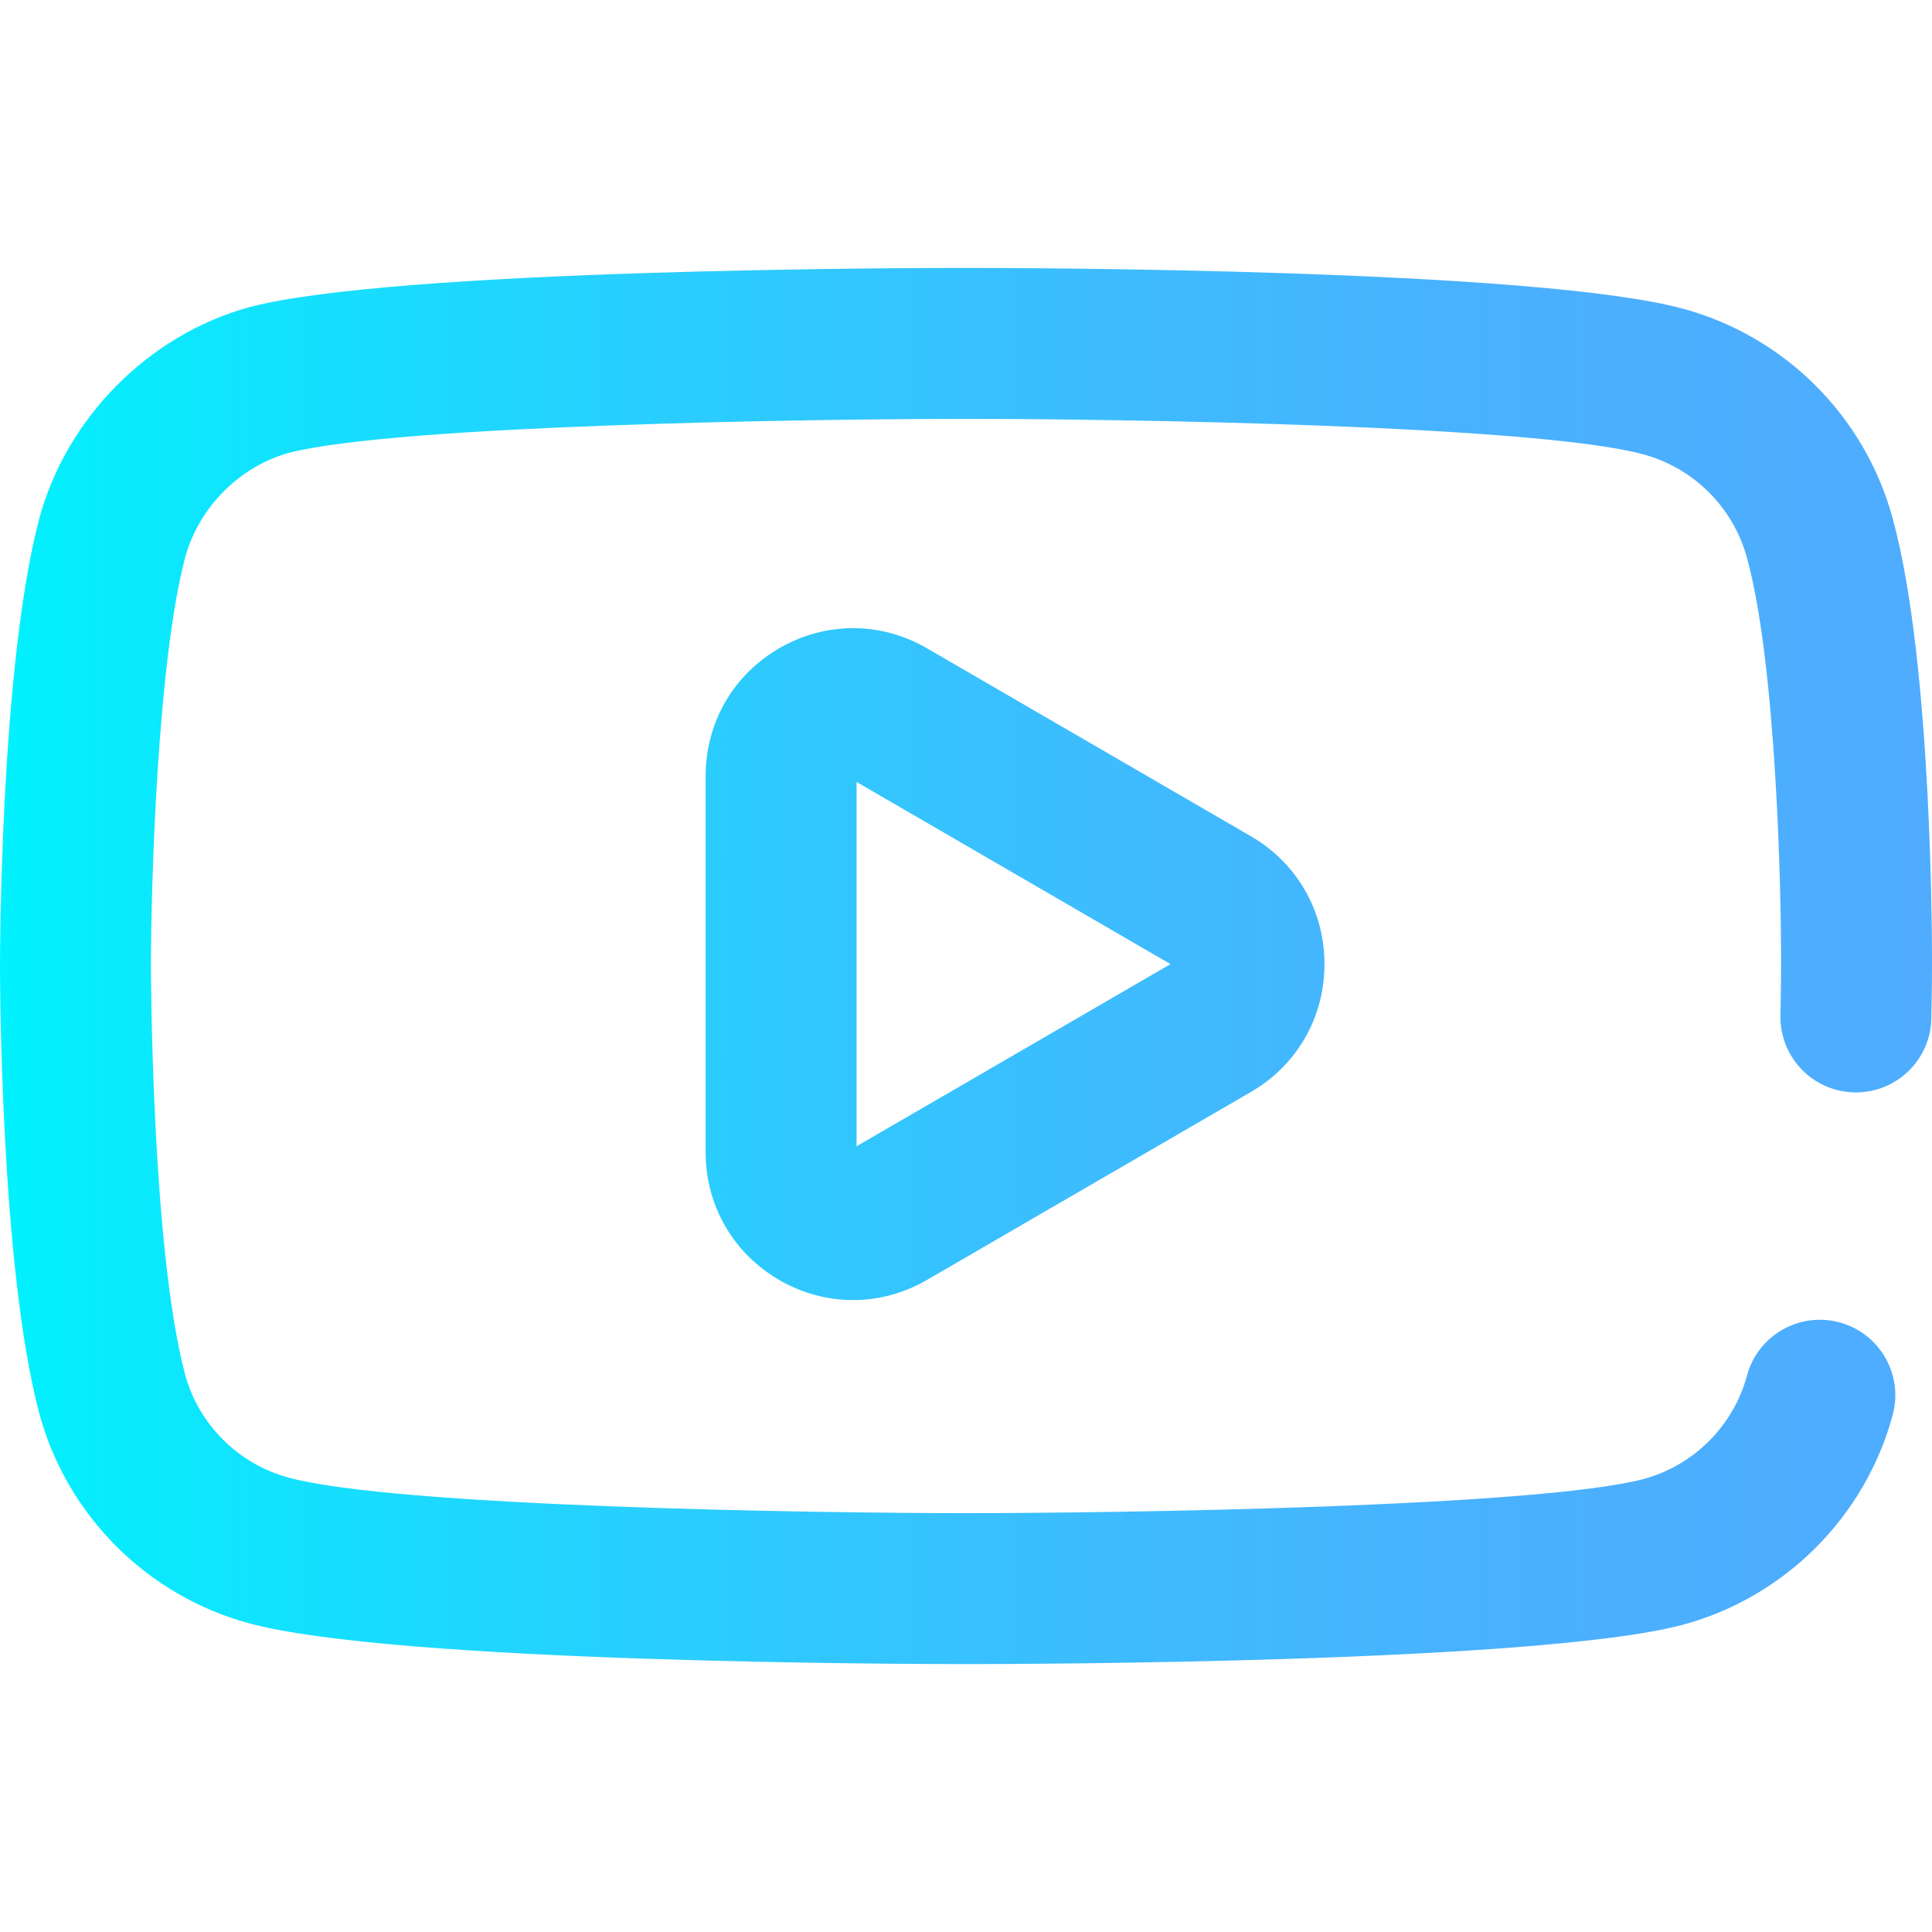
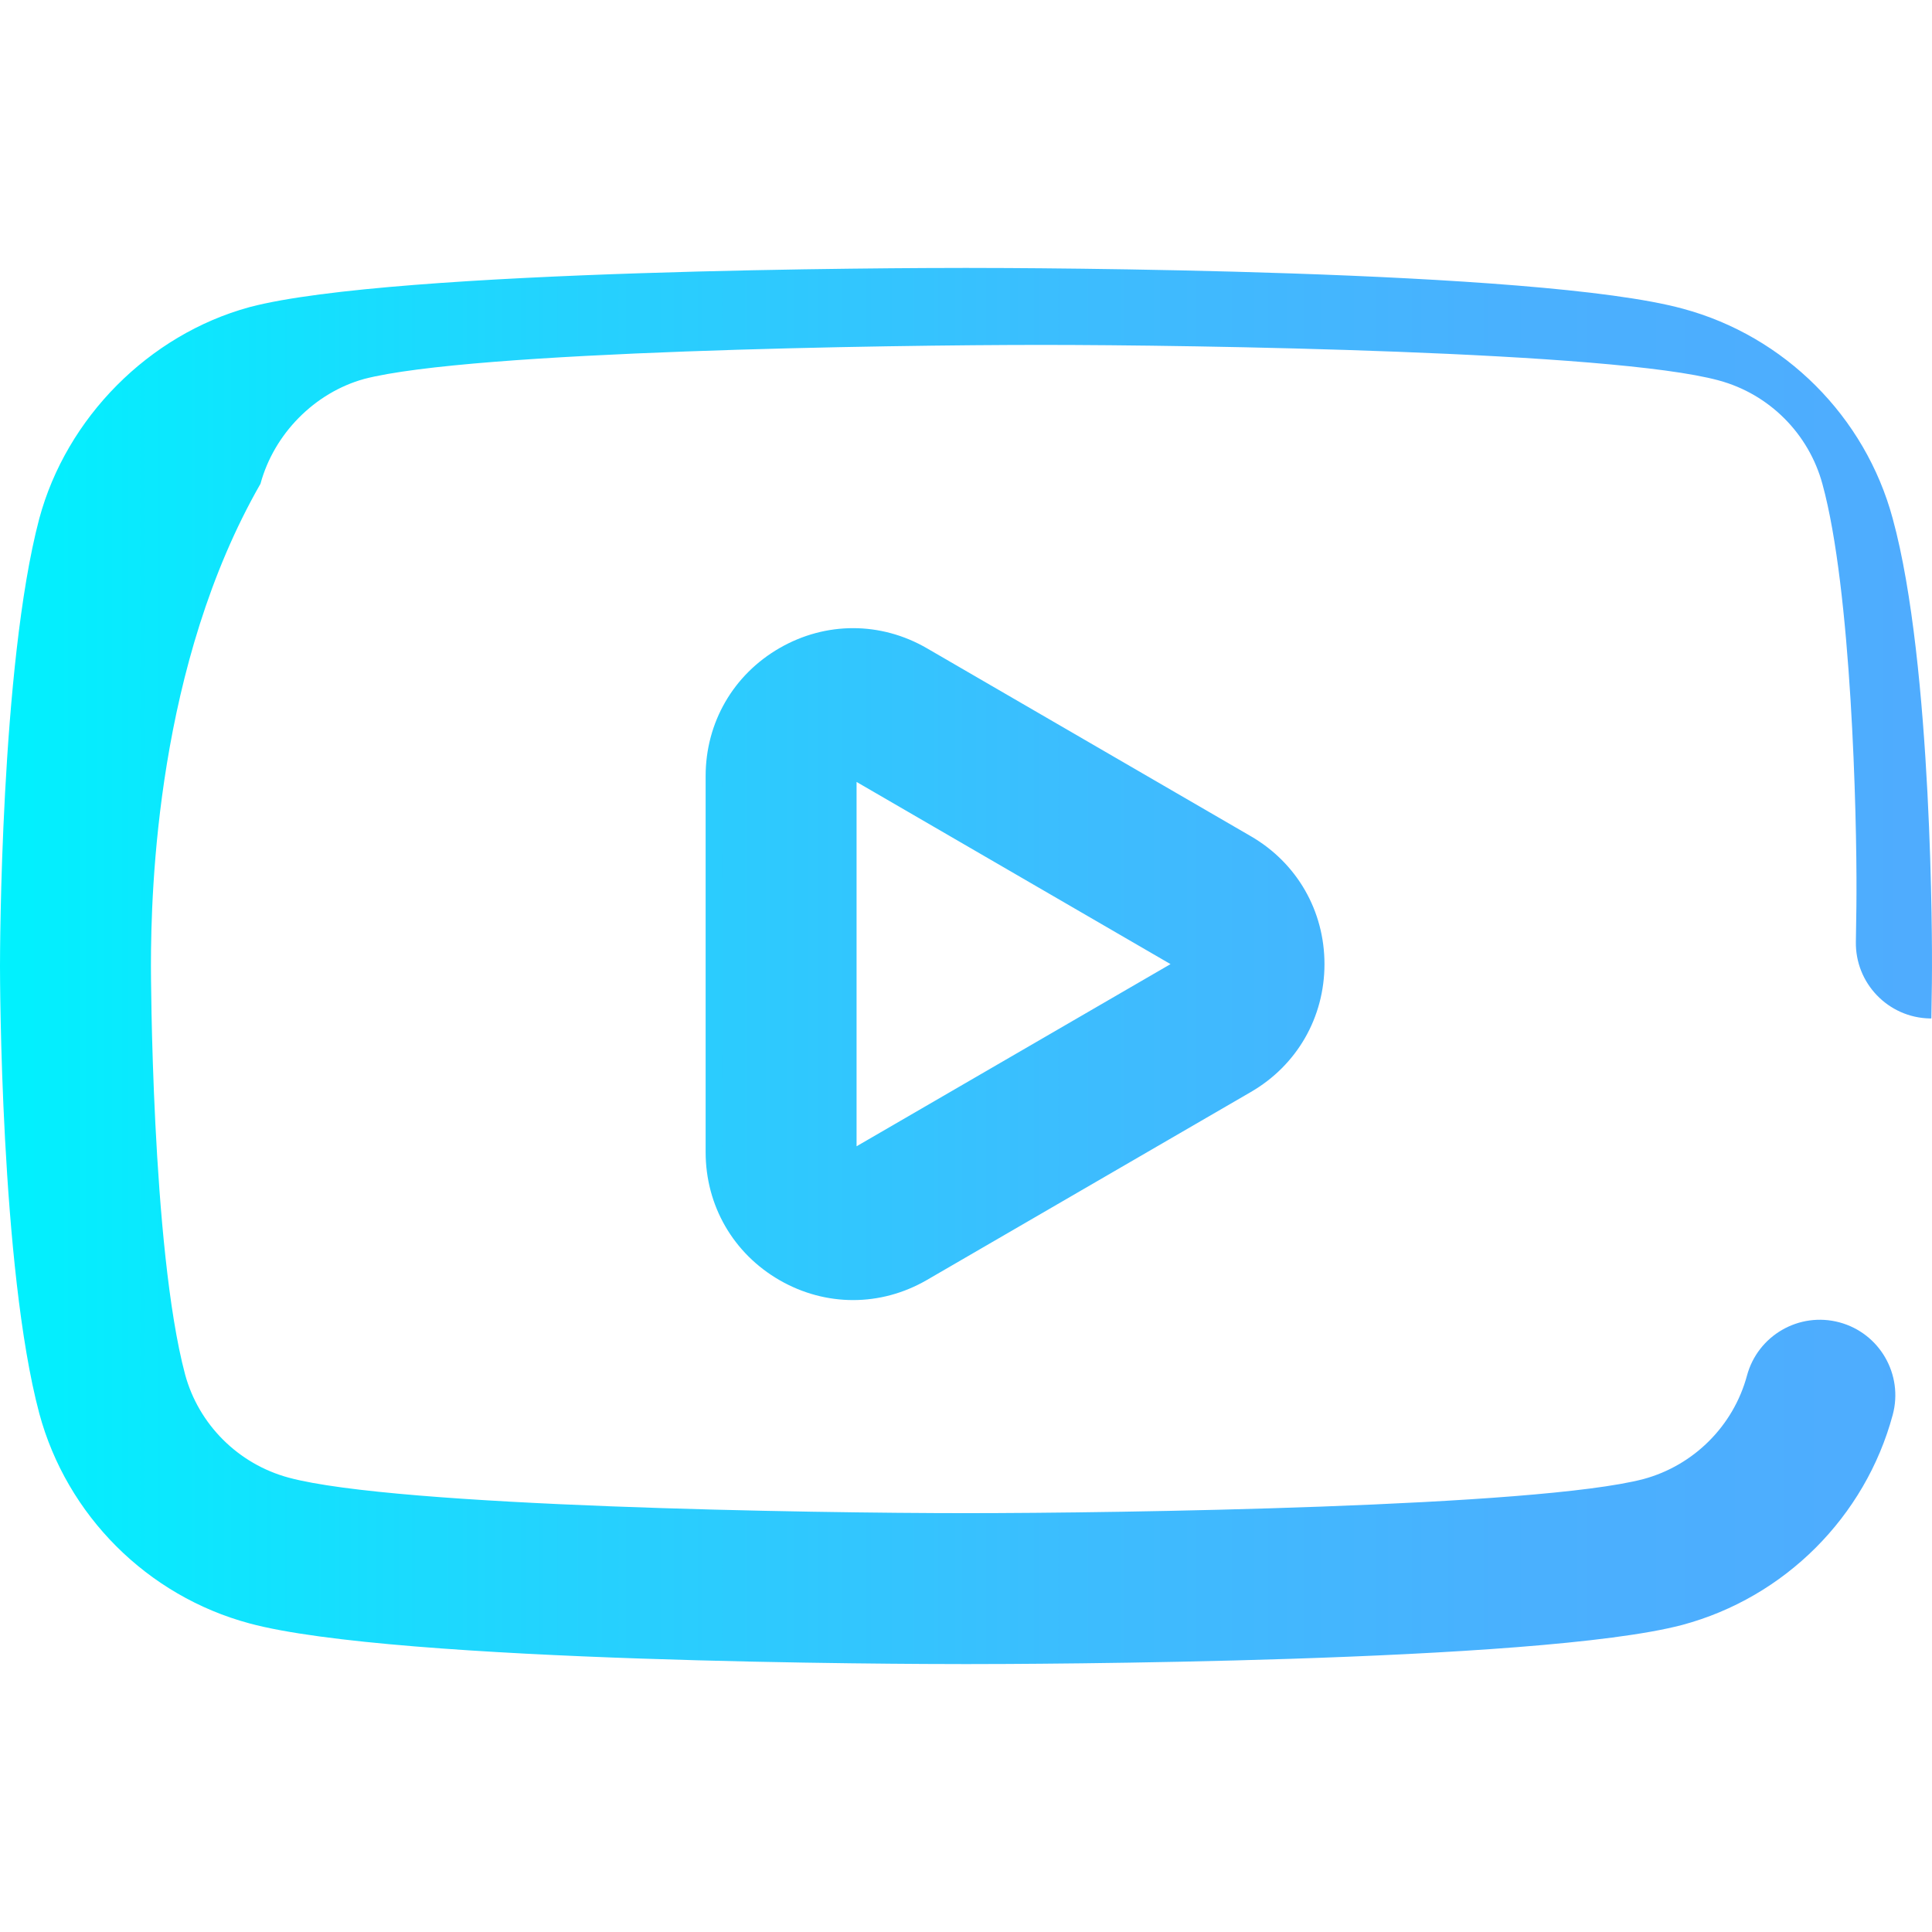
<svg xmlns="http://www.w3.org/2000/svg" id="Capa_1" x="0px" y="0px" viewBox="0 0 512.001 512.001" style="enable-background:new 0 0 512.001 512.001;" xml:space="preserve">
  <linearGradient id="SVGID_1_" gradientUnits="userSpaceOnUse" x1="0" y1="257.998" x2="512.001" y2="257.998" gradientTransform="matrix(1 0 0 -1 0 513.999)">
    <stop offset="0" style="stop-color:#00F2FE" />
    <stop offset="0.021" style="stop-color:#03EFFE" />
    <stop offset="0.293" style="stop-color:#24D2FE" />
    <stop offset="0.554" style="stop-color:#3CBDFE" />
    <stop offset="0.796" style="stop-color:#4AB0FE" />
    <stop offset="1" style="stop-color:#4FACFE" />
  </linearGradient>
-   <path style="fill:url(#SVGID_1_);" d="M255.999,441.001c-15.354,0-151.129-0.303-189.899-10.787 c-27.048-7.272-48.398-28.596-55.69-55.642C0.118,335.932,0,259.246,0,256.001c0-3.229,0.118-79.521,10.38-118.461 c0.01-0.037,0.02-0.073,0.029-0.11c7.21-26.738,29.043-48.725,55.624-56.011c0.068-0.019,0.136-0.037,0.205-0.056 c38.329-10.071,174.375-10.362,189.761-10.362c15.397,0,151.535,0.303,189.951,10.801c26.997,7.259,48.347,28.582,55.639,55.628 c10.648,38.853,10.427,115.239,10.409,119.021c0,0.636-0.01,5.64-0.167,13.454c-0.221,10.905-9.131,19.596-19.988,19.596 c-0.137,0-0.274-0.001-0.412-0.004c-11.043-0.224-19.815-9.357-19.592-20.4c0.157-7.755,0.16-12.66,0.16-12.709 c0.101-20.73-1.322-80.421-9.008-108.465c-3.616-13.41-14.147-23.923-27.505-27.514c-28.256-7.722-139.138-9.408-179.485-9.408 c-40.327,0.001-151.074,1.625-179.489,9.021c-13.106,3.633-23.877,14.523-27.468,27.778C41.625,176.028,40,235.464,40,256.001 c0,0.741,0.116,74.689,9.046,108.217c3.579,13.271,14.109,23.784,27.468,27.375c28.543,7.72,139.239,9.408,179.485,9.408 c40.351-0.001,151.207-1.626,179.537-9.034c13.334-3.604,23.842-14.106,27.432-27.42c2.875-10.665,13.852-16.978,24.517-14.104 c10.665,2.876,16.979,13.853,14.104,24.518c-7.292,27.045-28.643,48.368-55.72,55.648c-0.036,0.01-0.073,0.02-0.109,0.029 C407.432,440.71,271.386,441.001,255.999,441.001z M245.654,339.201l85.854-49.819C343.713,282.299,351,269.633,351,255.501 c0-14.132-7.287-26.799-19.492-33.882l-85.854-49.817c-12.215-7.09-26.812-7.113-39.05-0.066 C194.329,178.804,187,191.495,187,205.681v99.639c0,14.187,7.329,26.877,19.604,33.946c6.099,3.512,12.785,5.268,19.469,5.268 C232.801,344.534,239.528,342.755,245.654,339.201z M310.199,255.501L227,303.778v-96.555L310.199,255.501z" />
+   <path style="fill:url(#SVGID_1_);" d="M255.999,441.001c-15.354,0-151.129-0.303-189.899-10.787 c-27.048-7.272-48.398-28.596-55.69-55.642C0.118,335.932,0,259.246,0,256.001c0-3.229,0.118-79.521,10.38-118.461 c0.01-0.037,0.02-0.073,0.029-0.11c7.21-26.738,29.043-48.725,55.624-56.011c0.068-0.019,0.136-0.037,0.205-0.056 c38.329-10.071,174.375-10.362,189.761-10.362c15.397,0,151.535,0.303,189.951,10.801c26.997,7.259,48.347,28.582,55.639,55.628 c10.648,38.853,10.427,115.239,10.409,119.021c0,0.636-0.01,5.64-0.167,13.454c-0.137,0-0.274-0.001-0.412-0.004c-11.043-0.224-19.815-9.357-19.592-20.4c0.157-7.755,0.16-12.66,0.16-12.709 c0.101-20.73-1.322-80.421-9.008-108.465c-3.616-13.41-14.147-23.923-27.505-27.514c-28.256-7.722-139.138-9.408-179.485-9.408 c-40.327,0.001-151.074,1.625-179.489,9.021c-13.106,3.633-23.877,14.523-27.468,27.778C41.625,176.028,40,235.464,40,256.001 c0,0.741,0.116,74.689,9.046,108.217c3.579,13.271,14.109,23.784,27.468,27.375c28.543,7.72,139.239,9.408,179.485,9.408 c40.351-0.001,151.207-1.626,179.537-9.034c13.334-3.604,23.842-14.106,27.432-27.42c2.875-10.665,13.852-16.978,24.517-14.104 c10.665,2.876,16.979,13.853,14.104,24.518c-7.292,27.045-28.643,48.368-55.72,55.648c-0.036,0.01-0.073,0.02-0.109,0.029 C407.432,440.71,271.386,441.001,255.999,441.001z M245.654,339.201l85.854-49.819C343.713,282.299,351,269.633,351,255.501 c0-14.132-7.287-26.799-19.492-33.882l-85.854-49.817c-12.215-7.09-26.812-7.113-39.05-0.066 C194.329,178.804,187,191.495,187,205.681v99.639c0,14.187,7.329,26.877,19.604,33.946c6.099,3.512,12.785,5.268,19.469,5.268 C232.801,344.534,239.528,342.755,245.654,339.201z M310.199,255.501L227,303.778v-96.555L310.199,255.501z" />
  <g> </g>
  <g> </g>
  <g> </g>
  <g> </g>
  <g> </g>
  <g> </g>
  <g> </g>
  <g> </g>
  <g> </g>
  <g> </g>
  <g> </g>
  <g> </g>
  <g> </g>
  <g> </g>
  <g> </g>
</svg>